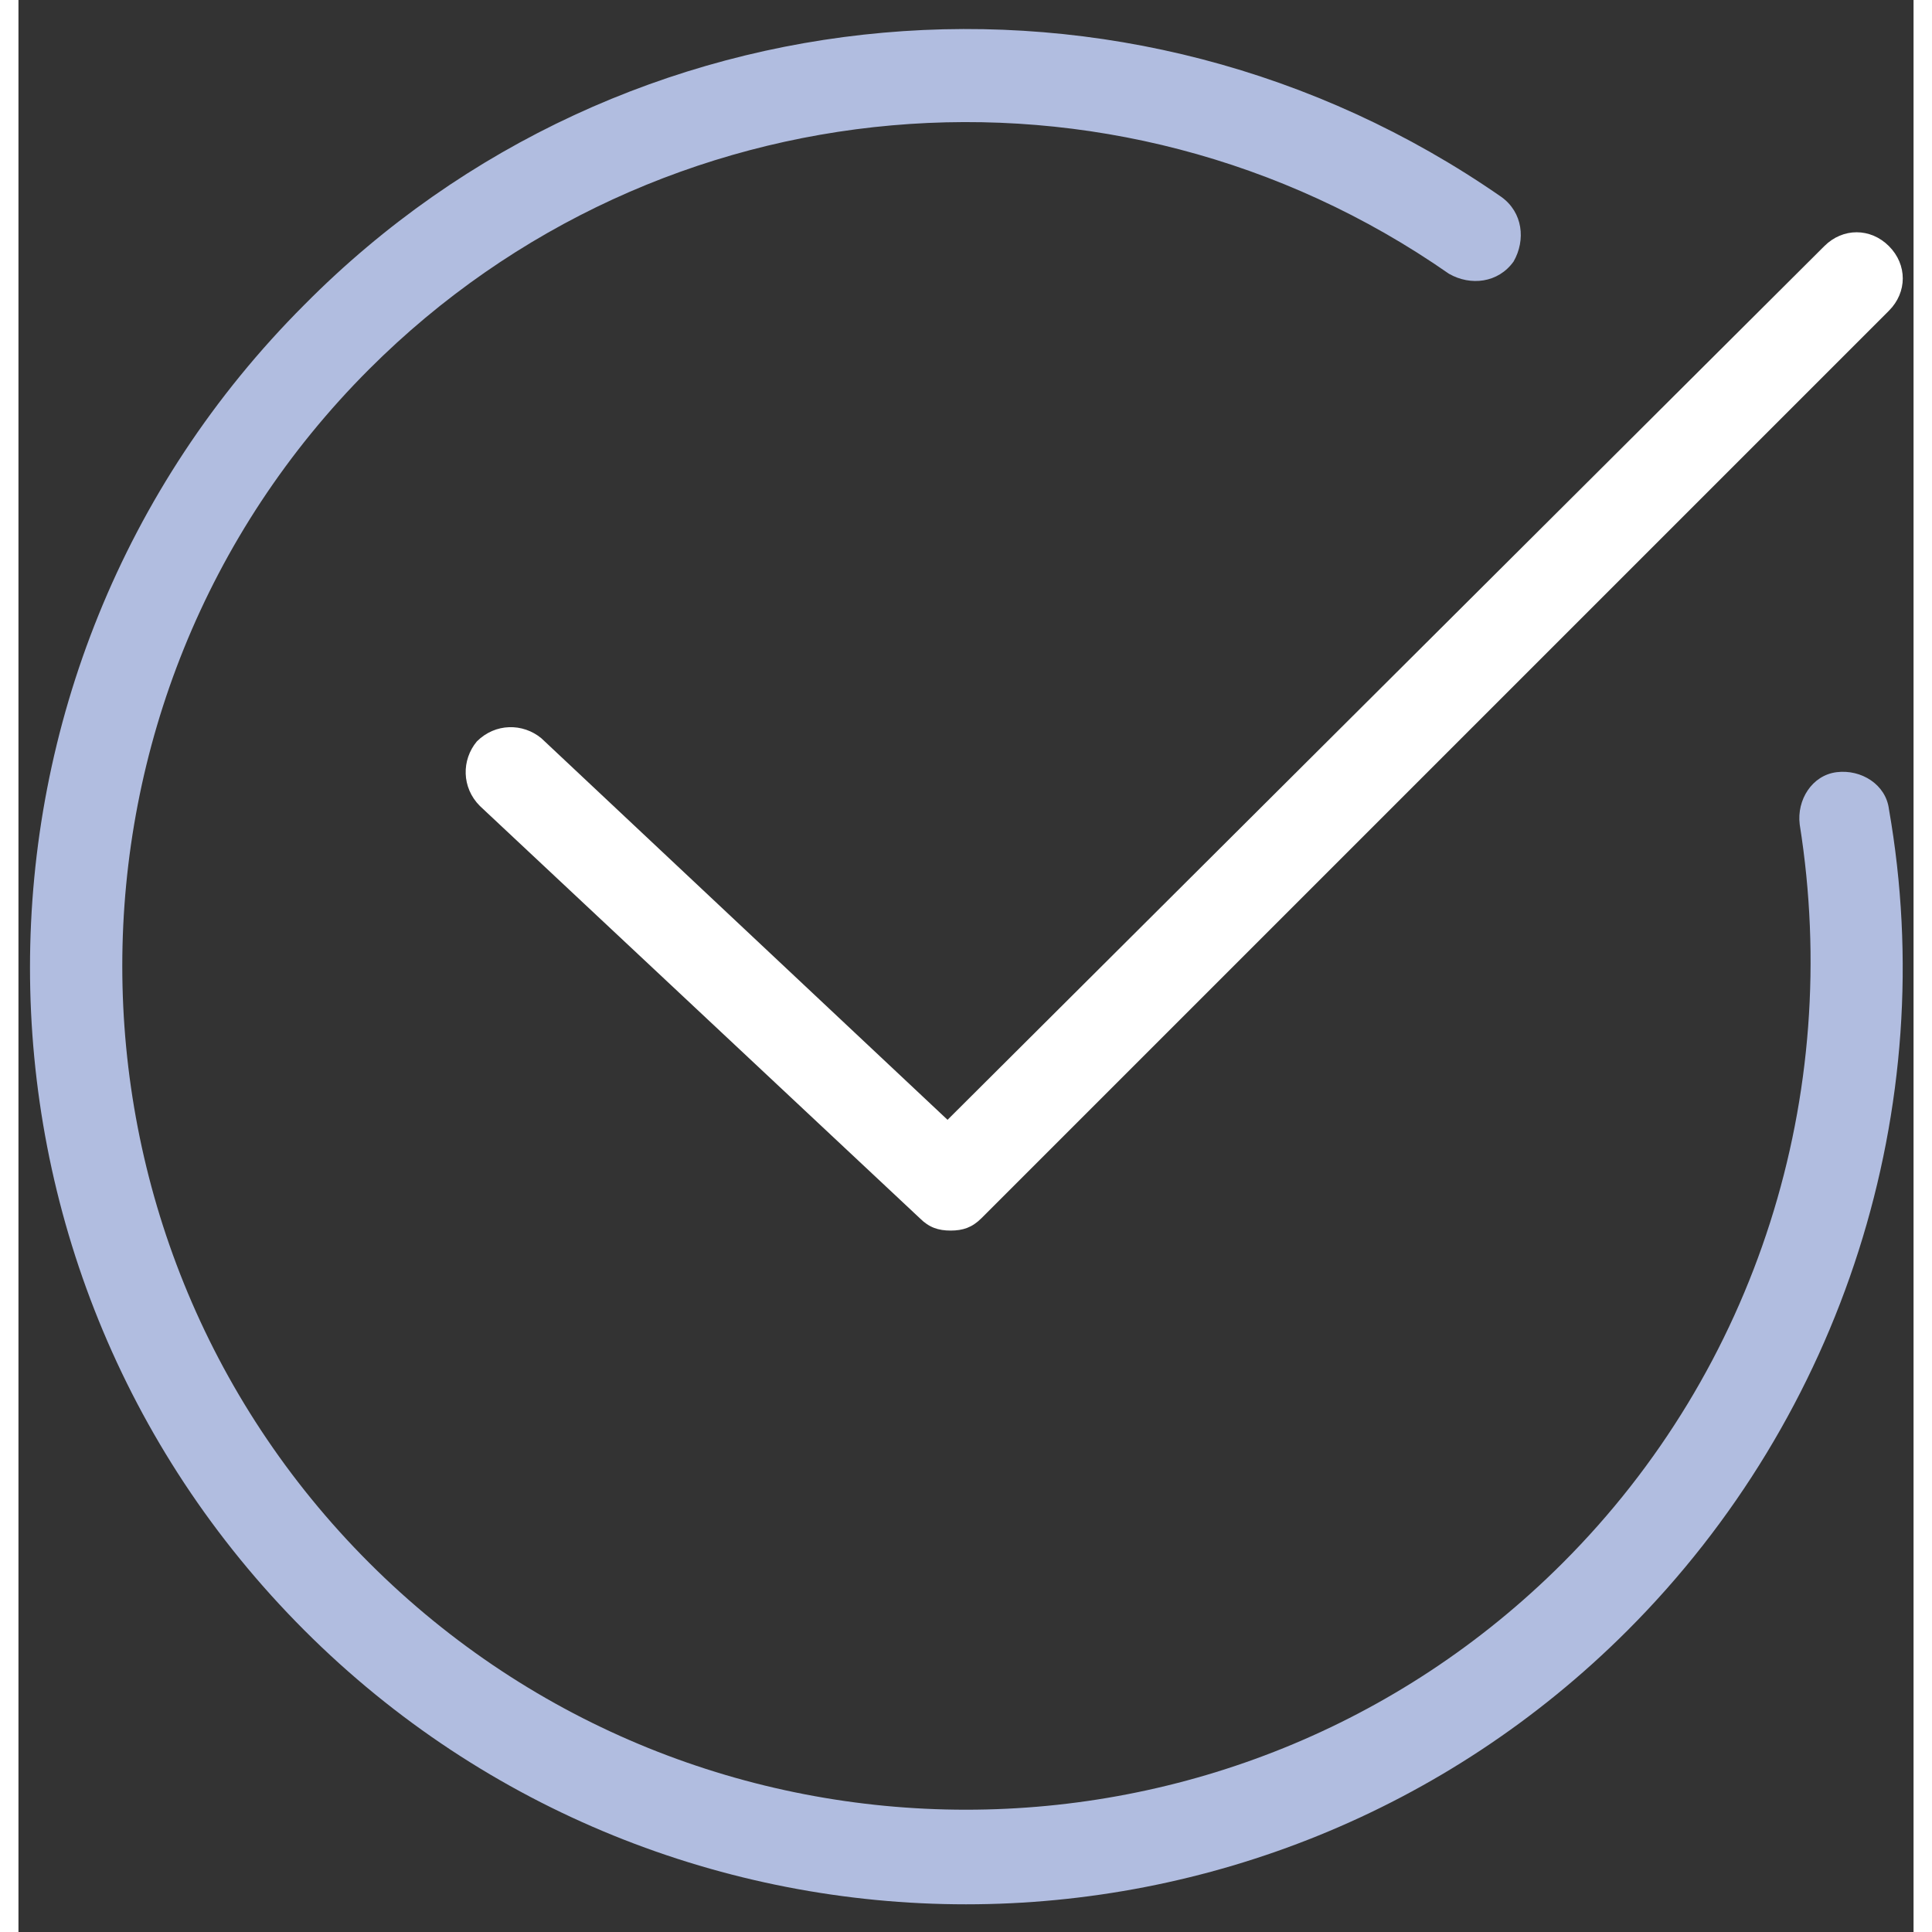
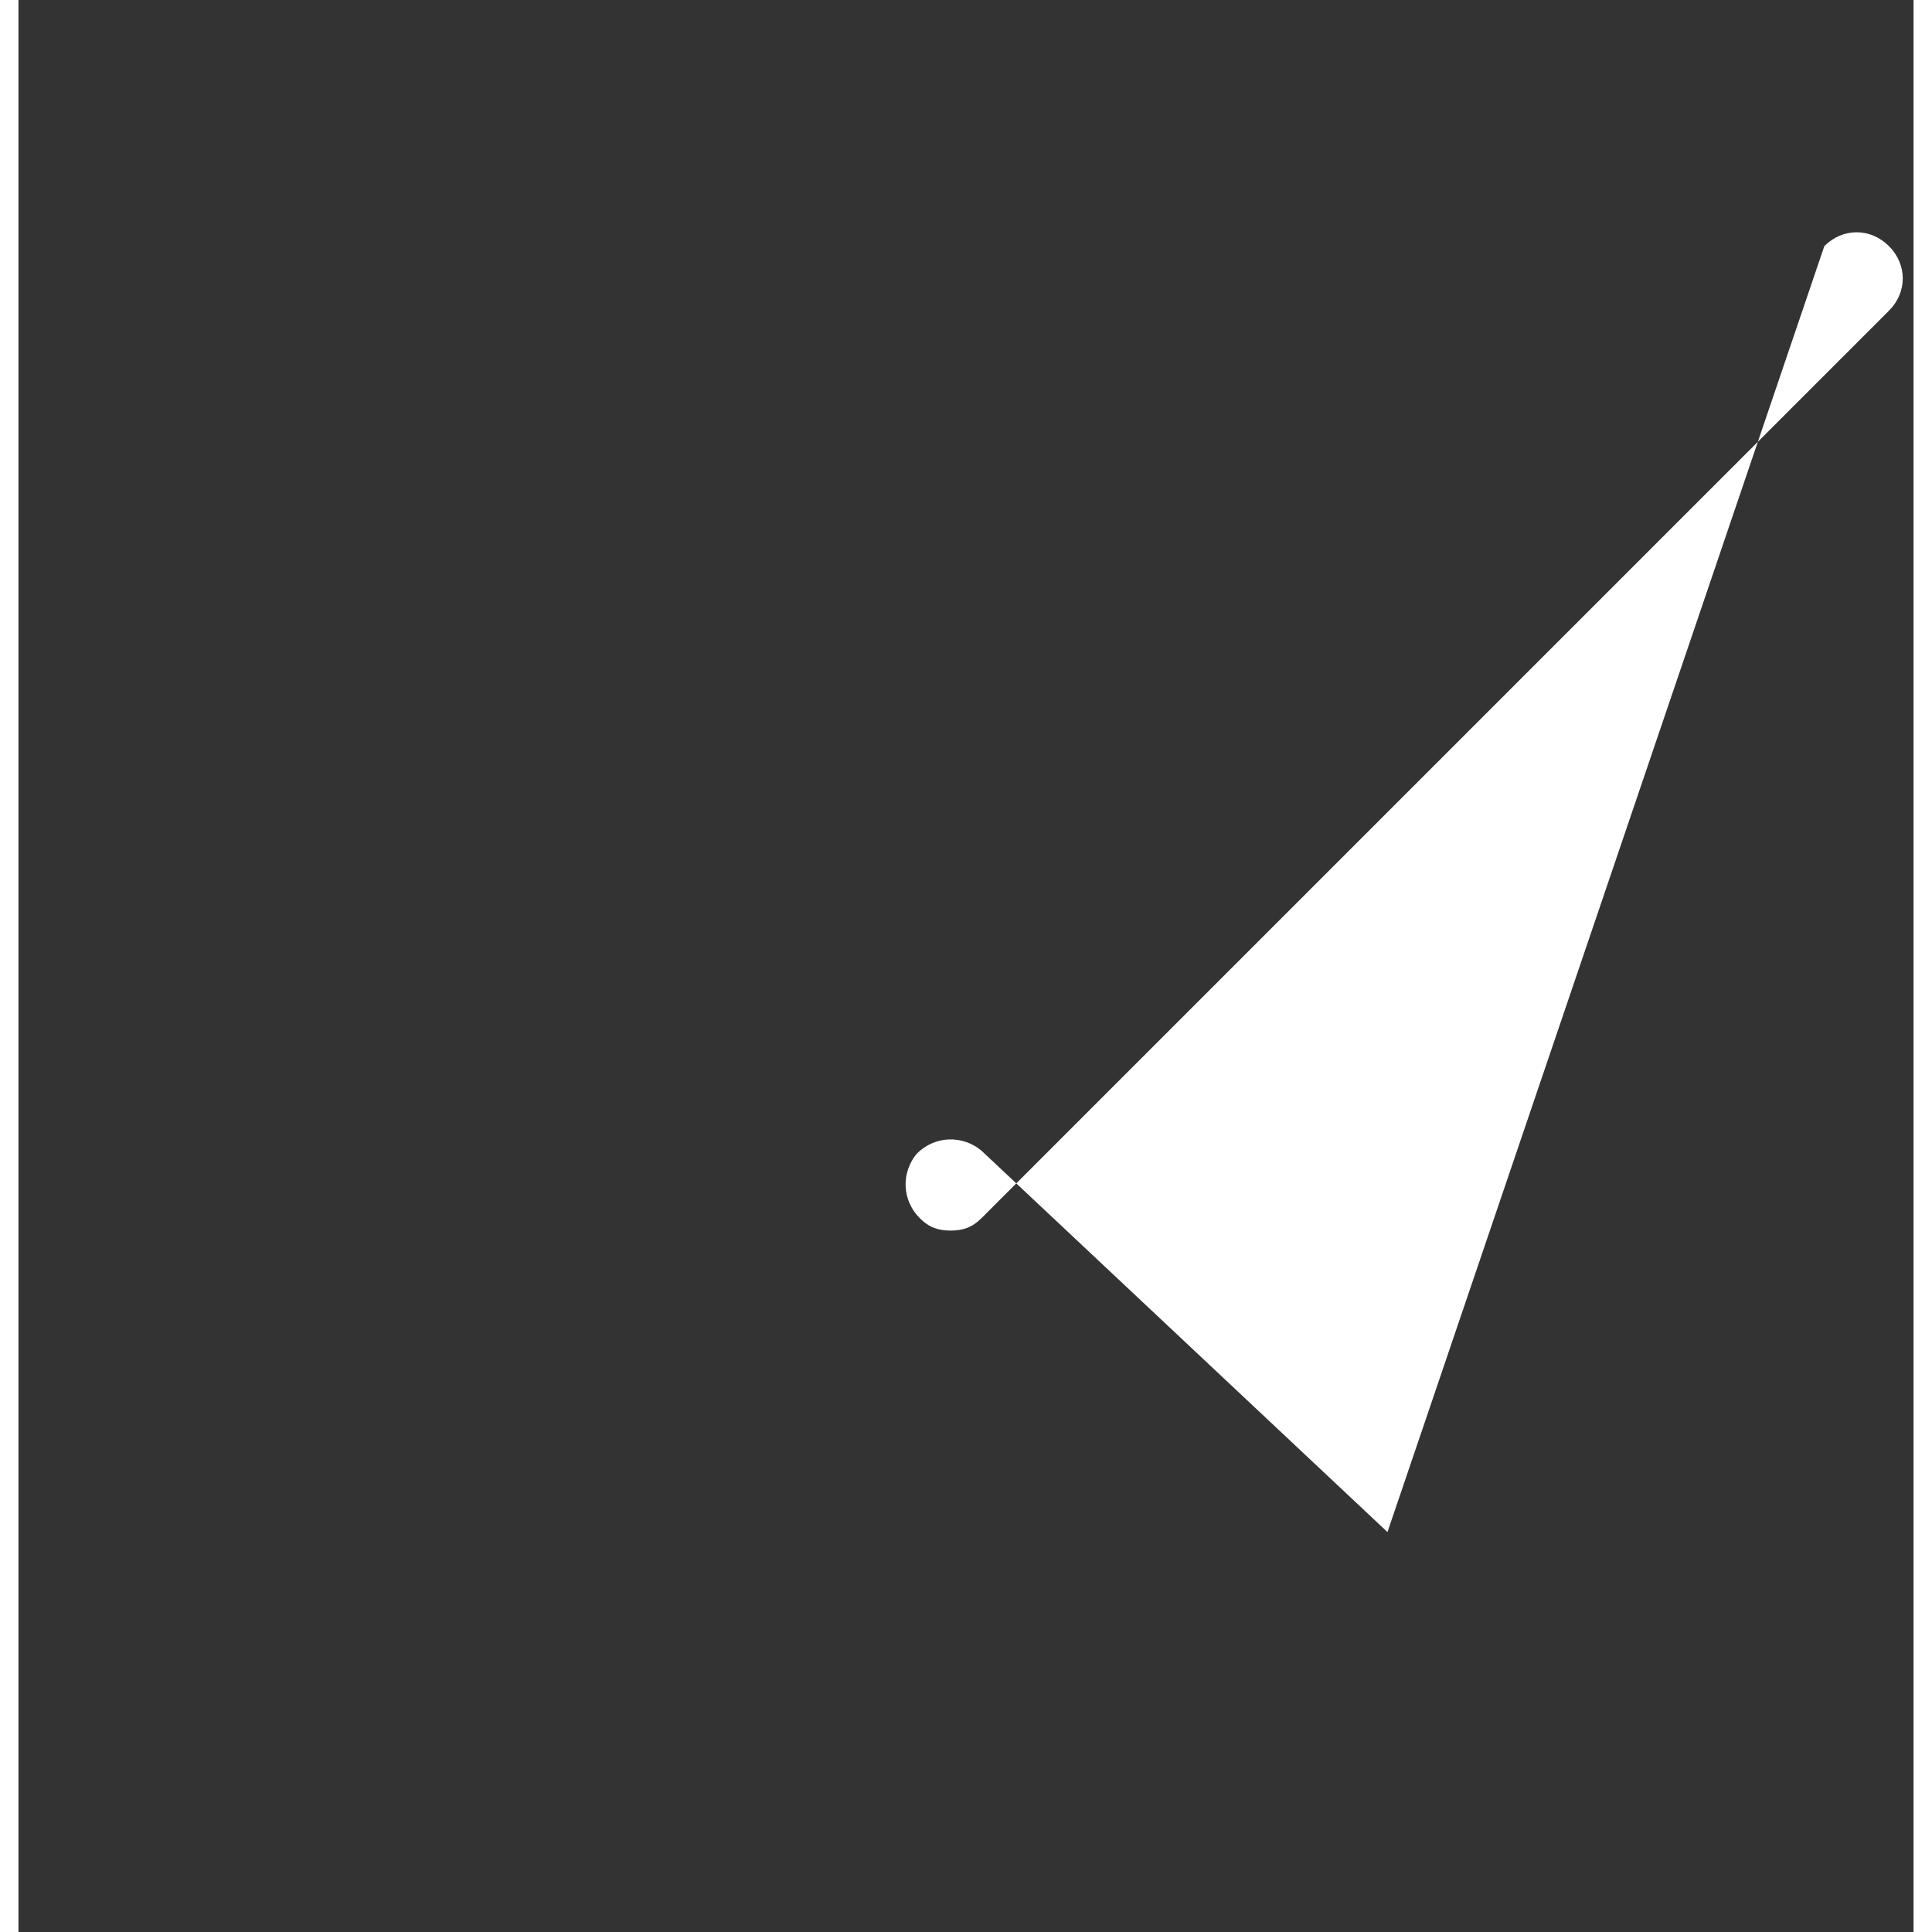
<svg xmlns="http://www.w3.org/2000/svg" version="1.1" id="Ebene_1" x="0px" y="0px" width="55" height="55" viewBox="0 0 61.6 62.8" style="enable-background:new 0 0 61.6 62.8;" xml:space="preserve">
  <rect x="0" y="0" width="61.6" height="62.8" fill="#333333" stroke="none" />
  <style type="text/css">
	.st0{fill:#B1BDE0;}
	.st1{fill:#fff;}
</style>
  <g>
-     <path class="st0" d="M30.8,61.9c-7.8,0-15.6-3-21.5-8.9C-2.6,41.1-2.6,21.8,9.3,9.9C19.7-0.6,36.1-2,48.2,6.4   c0.7,0.5,0.8,1.4,0.4,2.1c-0.5,0.7-1.4,0.8-2.1,0.4C35.6,1.3,20.8,2.6,11.4,12c-10.7,10.7-10.7,28.1,0,38.8   c10.7,10.7,28.1,10.7,38.8,0c6.3-6.3,9.1-15.2,7.7-24c-0.1-0.8,0.4-1.6,1.2-1.7c0.8-0.1,1.6,0.4,1.7,1.2C62.5,36,59.3,46,52.3,53   C46.4,58.9,38.6,61.9,30.8,61.9z" />
-     <path class="st1" d="M30.3,40c-0.4,0-0.7-0.1-1-0.4L15,26.2c-0.6-0.6-0.6-1.5-0.1-2.1c0.6-0.6,1.5-0.6,2.1-0.1l13.2,12.4L58.7,8   c0.6-0.6,1.5-0.6,2.1,0c0.6,0.6,0.6,1.5,0,2.1L31.3,39.6C31,39.9,30.7,40,30.3,40z" />
+     <path class="st1" d="M30.3,40c-0.4,0-0.7-0.1-1-0.4c-0.6-0.6-0.6-1.5-0.1-2.1c0.6-0.6,1.5-0.6,2.1-0.1l13.2,12.4L58.7,8   c0.6-0.6,1.5-0.6,2.1,0c0.6,0.6,0.6,1.5,0,2.1L31.3,39.6C31,39.9,30.7,40,30.3,40z" />
  </g>
</svg>